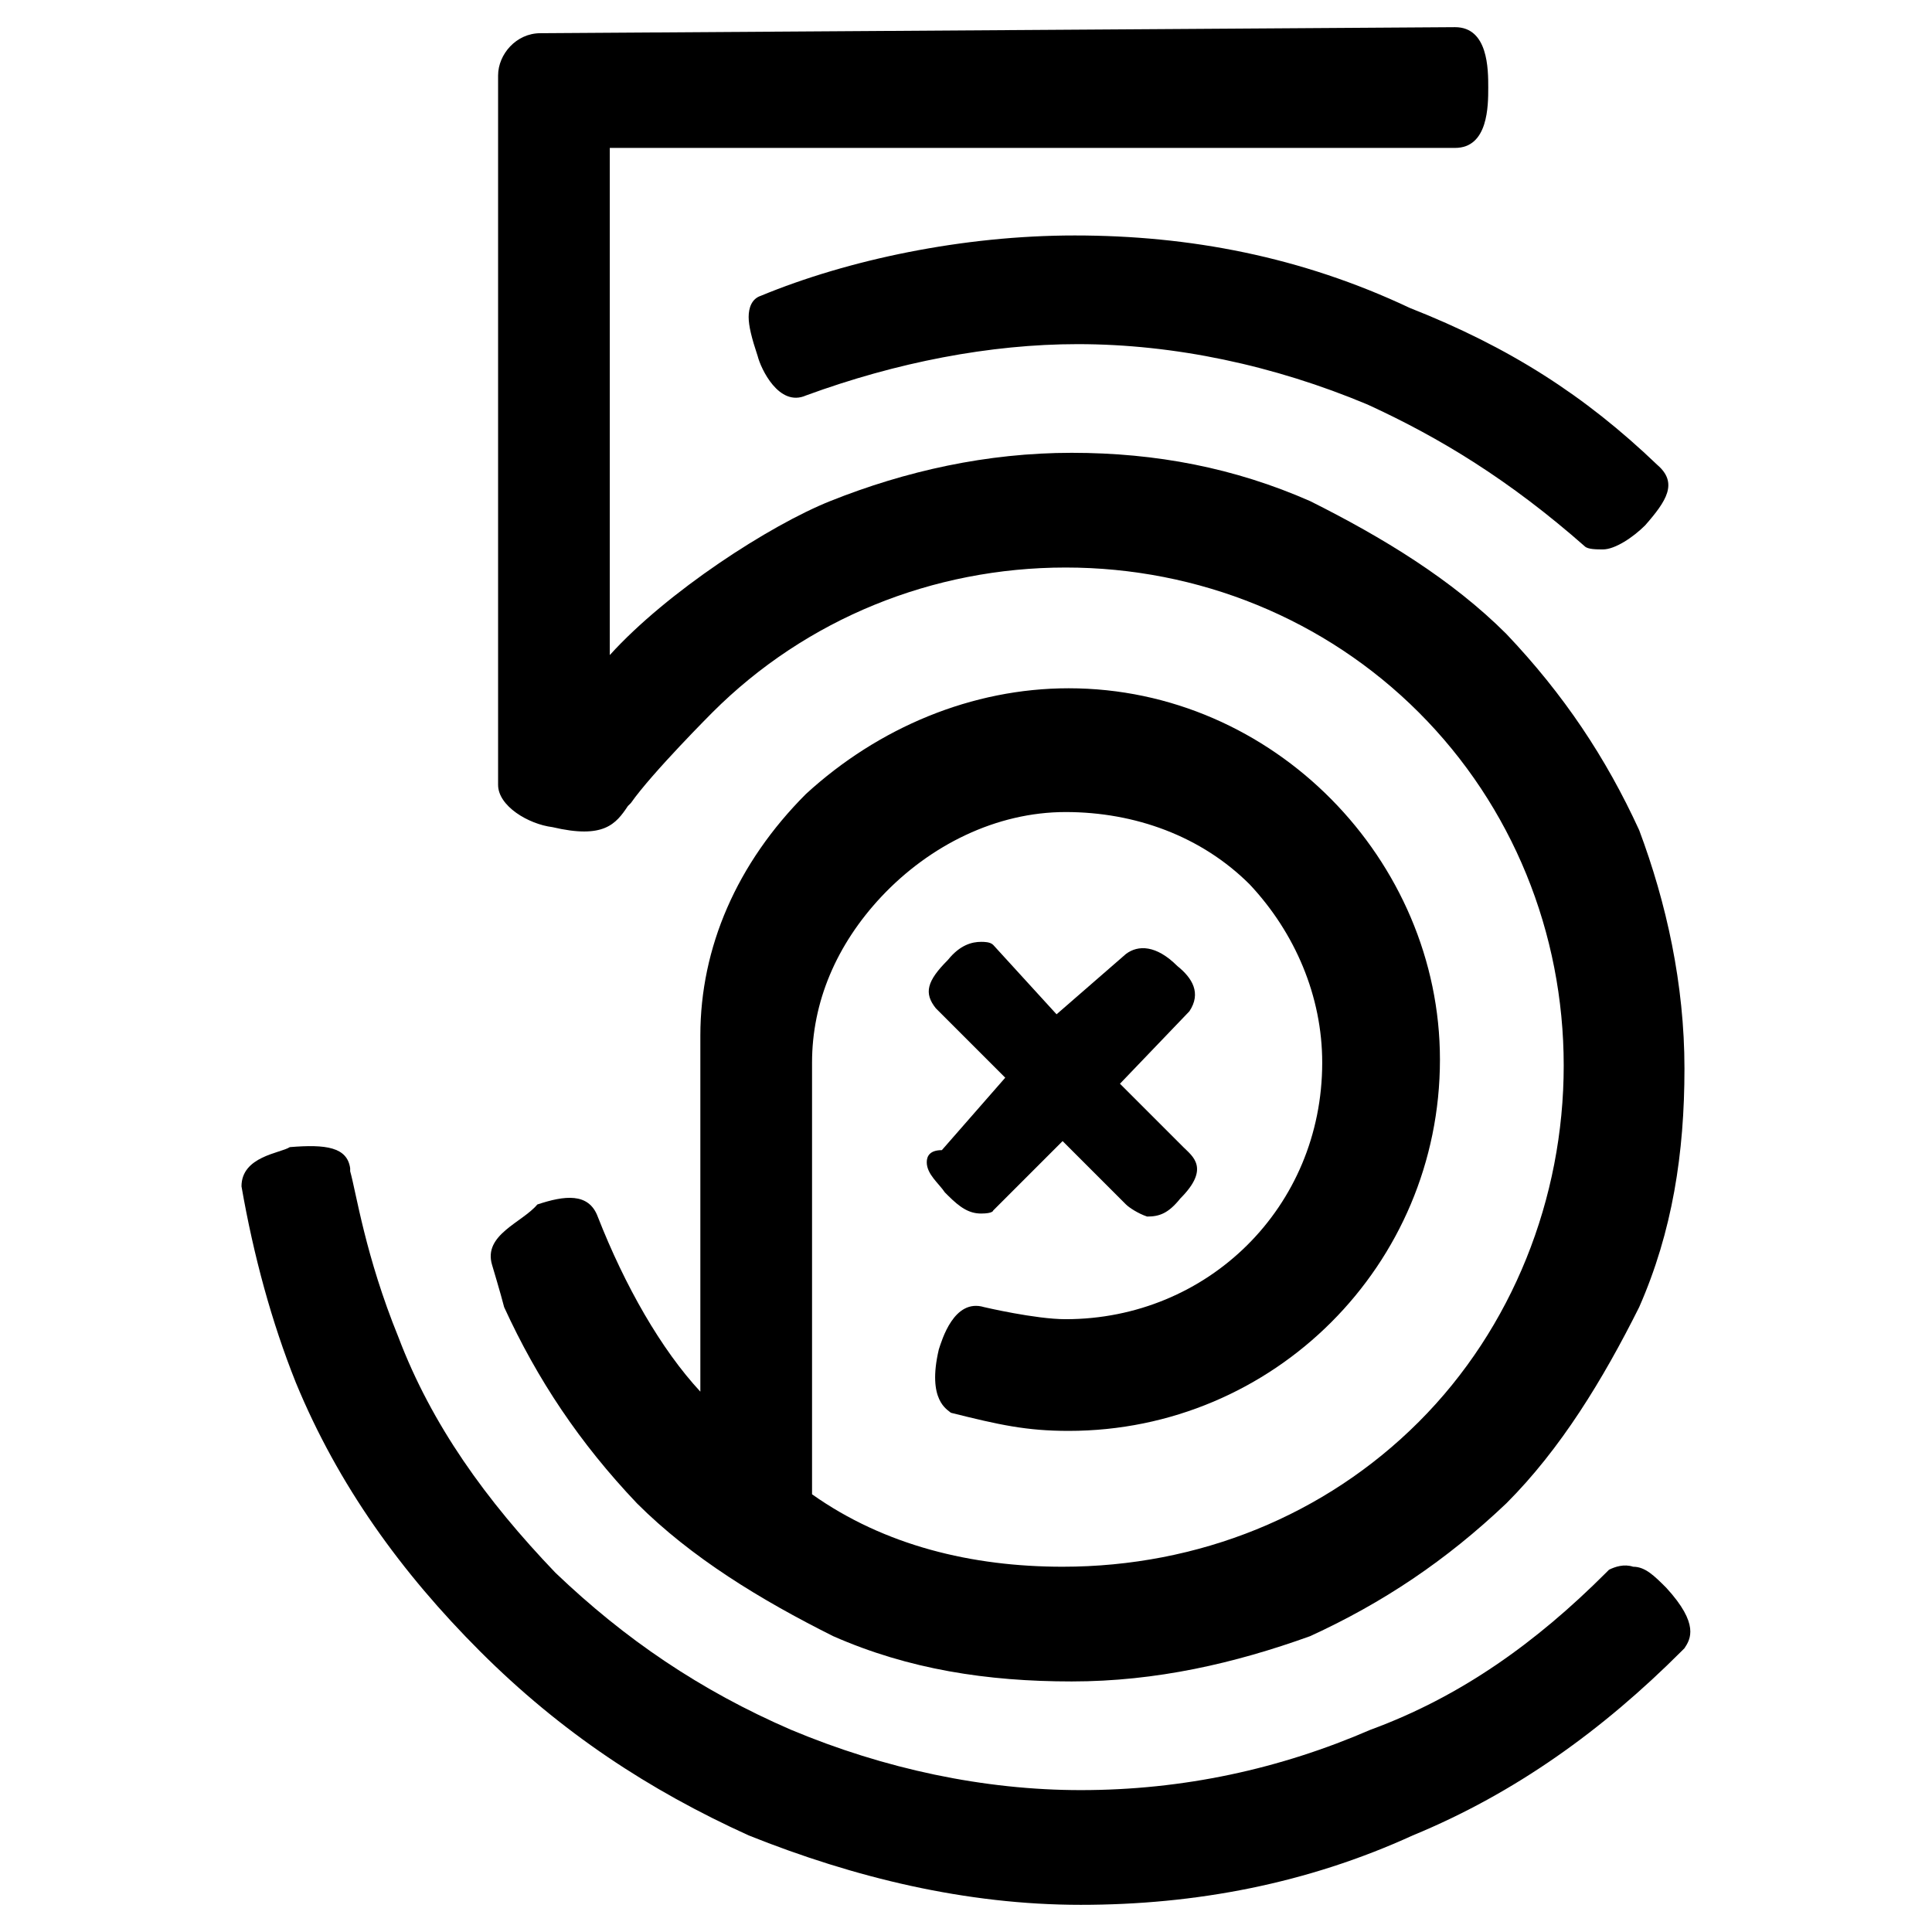
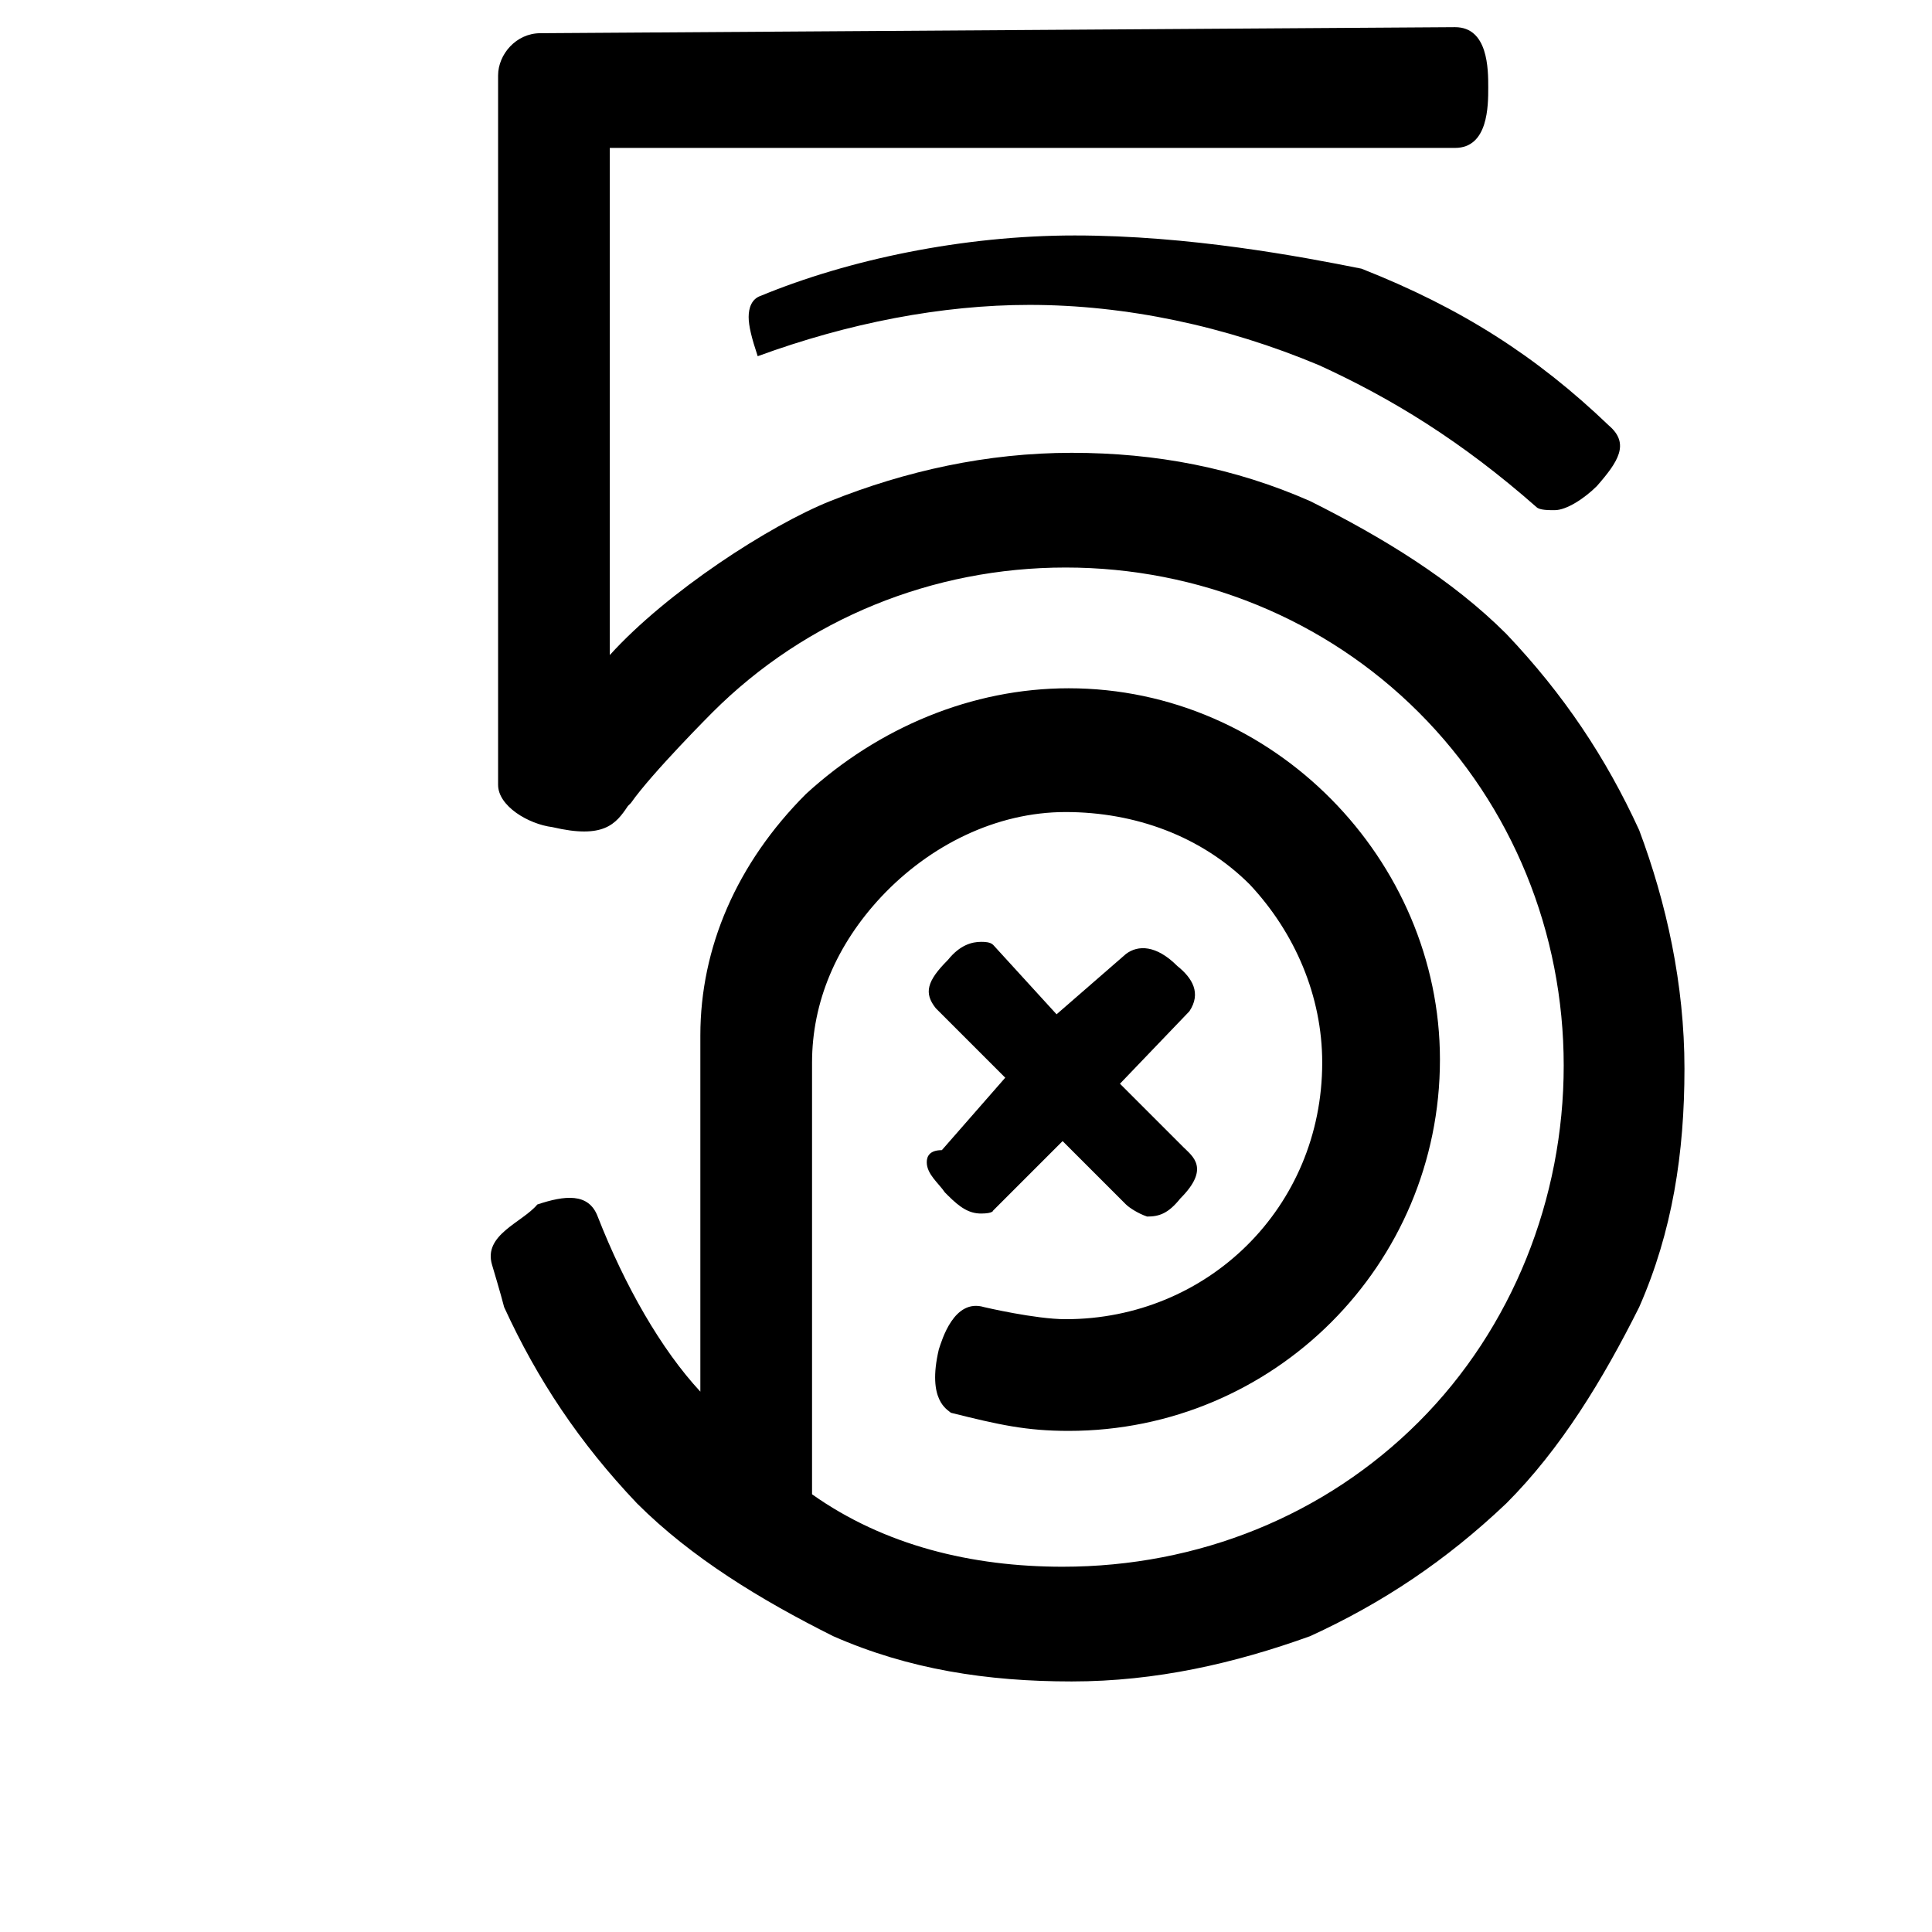
<svg xmlns="http://www.w3.org/2000/svg" version="1.1" id="lni_lni-500px" x="0px" y="0px" viewBox="0 0 64 64" style="enable-background:new 0 0 64 64;" xml:space="preserve">
  <g>
-     <path d="M35.6,7.8c-3.7,0-7.5,0.8-10.4,2c-0.3,0.1-0.4,0.4-0.4,0.7s0.1,0.7,0.3,1.3c0.1,0.4,0.7,1.7,1.6,1.3c3-1.1,6.1-1.7,9-1.7   c3.2,0,6.5,0.7,9.6,2c2.4,1.1,4.7,2.5,7.2,4.7c0.1,0.1,0.4,0.1,0.6,0.1c0.4,0,1-0.4,1.4-0.8c0.7-0.8,1.1-1.4,0.4-2   c-2.4-2.3-4.9-3.9-8.2-5.2C43.1,8.5,39.4,7.8,35.6,7.8z" />
+     <path d="M35.6,7.8c-3.7,0-7.5,0.8-10.4,2c-0.3,0.1-0.4,0.4-0.4,0.7s0.1,0.7,0.3,1.3c3-1.1,6.1-1.7,9-1.7   c3.2,0,6.5,0.7,9.6,2c2.4,1.1,4.7,2.5,7.2,4.7c0.1,0.1,0.4,0.1,0.6,0.1c0.4,0,1-0.4,1.4-0.8c0.7-0.8,1.1-1.4,0.4-2   c-2.4-2.3-4.9-3.9-8.2-5.2C43.1,8.5,39.4,7.8,35.6,7.8z" />
    <path d="M16.3,41.9c0,0,0.3,1,0.4,1.4c1.1,2.4,2.5,4.5,4.4,6.5c1.8,1.8,4.1,3.2,6.5,4.4c2.5,1.1,5.1,1.5,7.9,1.5   c2.8,0,5.4-0.6,7.9-1.5c2.4-1.1,4.5-2.5,6.5-4.4c1.8-1.8,3.2-4.1,4.4-6.5c1.1-2.5,1.5-5.1,1.5-7.9c0-2.8-0.6-5.5-1.5-7.9   c-1.1-2.4-2.5-4.5-4.4-6.5c-1.8-1.8-4.1-3.2-6.5-4.4c-2.5-1.1-5.1-1.6-7.9-1.6c-2.8,0-5.5,0.6-8,1.6c-2,0.8-5.4,3-7.3,5.1l0,0V4.9   h28c1.1,0,1.1-1.4,1.1-2s0-2-1.1-2L17.9,1.1c-0.8,0-1.4,0.7-1.4,1.4v23.5c0,0.7,1,1.3,1.8,1.4c1.7,0.4,2.1-0.1,2.5-0.7l0.1-0.1   c0.7-1,2.7-3,2.7-3c3.1-3.1,7.3-4.8,11.7-4.8s8.6,1.7,11.7,4.8s4.8,7.3,4.8,11.7S50.1,44,47,47.1c-3.1,3.1-7.3,4.8-11.8,4.8   c-3,0-5.9-0.7-8.3-2.4V35.2c0-2,0.8-3.9,2.3-5.5c1.6-1.7,3.8-2.8,6.1-2.8s4.5,0.8,6.1,2.4c1.5,1.6,2.4,3.7,2.4,5.9   c0,4.8-3.8,8.5-8.5,8.5c-1,0-2.7-0.4-2.7-0.4c-1-0.3-1.4,1.1-1.5,1.4c-0.4,1.7,0.3,2,0.4,2.1c1.6,0.4,2.5,0.6,3.9,0.6   c6.8,0,12.3-5.5,12.3-12.3c0-6.6-5.5-12.3-12.3-12.3c-3.2,0-6.3,1.3-8.7,3.5c-2.3,2.3-3.5,5.1-3.5,8v0.1c0,0.4,0,8.9,0,11.7l0,0   c-1.3-1.4-2.5-3.5-3.4-5.8c-0.3-0.8-1.1-0.7-2-0.4C17.3,40.5,16,40.9,16.3,41.9L16.3,41.9z" />
-     <path d="M55.2,52.6L55.2,52.6c-0.4-0.4-0.7-0.7-1.1-0.7c-0.3-0.1-0.6,0-0.8,0.1l-0.1,0.1c-2.3,2.3-4.8,4.1-7.8,5.2   c-3,1.3-6.2,2-9.6,2c-3.2,0-6.5-0.7-9.6-2c-3-1.3-5.5-3-7.8-5.2c-2.3-2.4-4.1-4.9-5.2-7.8c-1.1-2.7-1.4-4.8-1.6-5.5   c0-0.1,0-0.1,0-0.1c-0.1-0.7-0.8-0.8-2-0.7C9.3,38.2,8,38.3,8,39.3l0,0c0.4,2.3,1,4.5,1.8,6.5c1.4,3.4,3.5,6.3,6.1,8.9   c2.7,2.7,5.6,4.6,8.9,6.1c3.5,1.4,7.2,2.3,11,2.3s7.5-0.7,11-2.3c3.4-1.4,6.3-3.5,8.9-6.1l0.1-0.1C56,54.3,56.3,53.8,55.2,52.6z" />
    <path d="M30.7,38.5c0,0.4,0.4,0.7,0.6,1l0.1,0.1c0.4,0.4,0.7,0.6,1.1,0.6c0.4,0,0.4-0.1,0.4-0.1c0.1-0.1,2.1-2.1,2.3-2.3l2.1,2.1   c0.1,0.1,0.4,0.3,0.7,0.4c0.4,0,0.7-0.1,1.1-0.6c1-1,0.4-1.4,0.1-1.7l-2.1-2.1l2.3-2.4c0.4-0.6,0.1-1.1-0.4-1.5   c-0.7-0.7-1.3-0.7-1.7-0.4l-2.3,2l-2.1-2.3c-0.1-0.1-0.3-0.1-0.4-0.1c-0.3,0-0.7,0.1-1.1,0.6c-0.7,0.7-0.8,1.1-0.4,1.6l2.3,2.3   l-2.1,2.4C30.8,38.1,30.7,38.3,30.7,38.5z" />
  </g>
</svg>